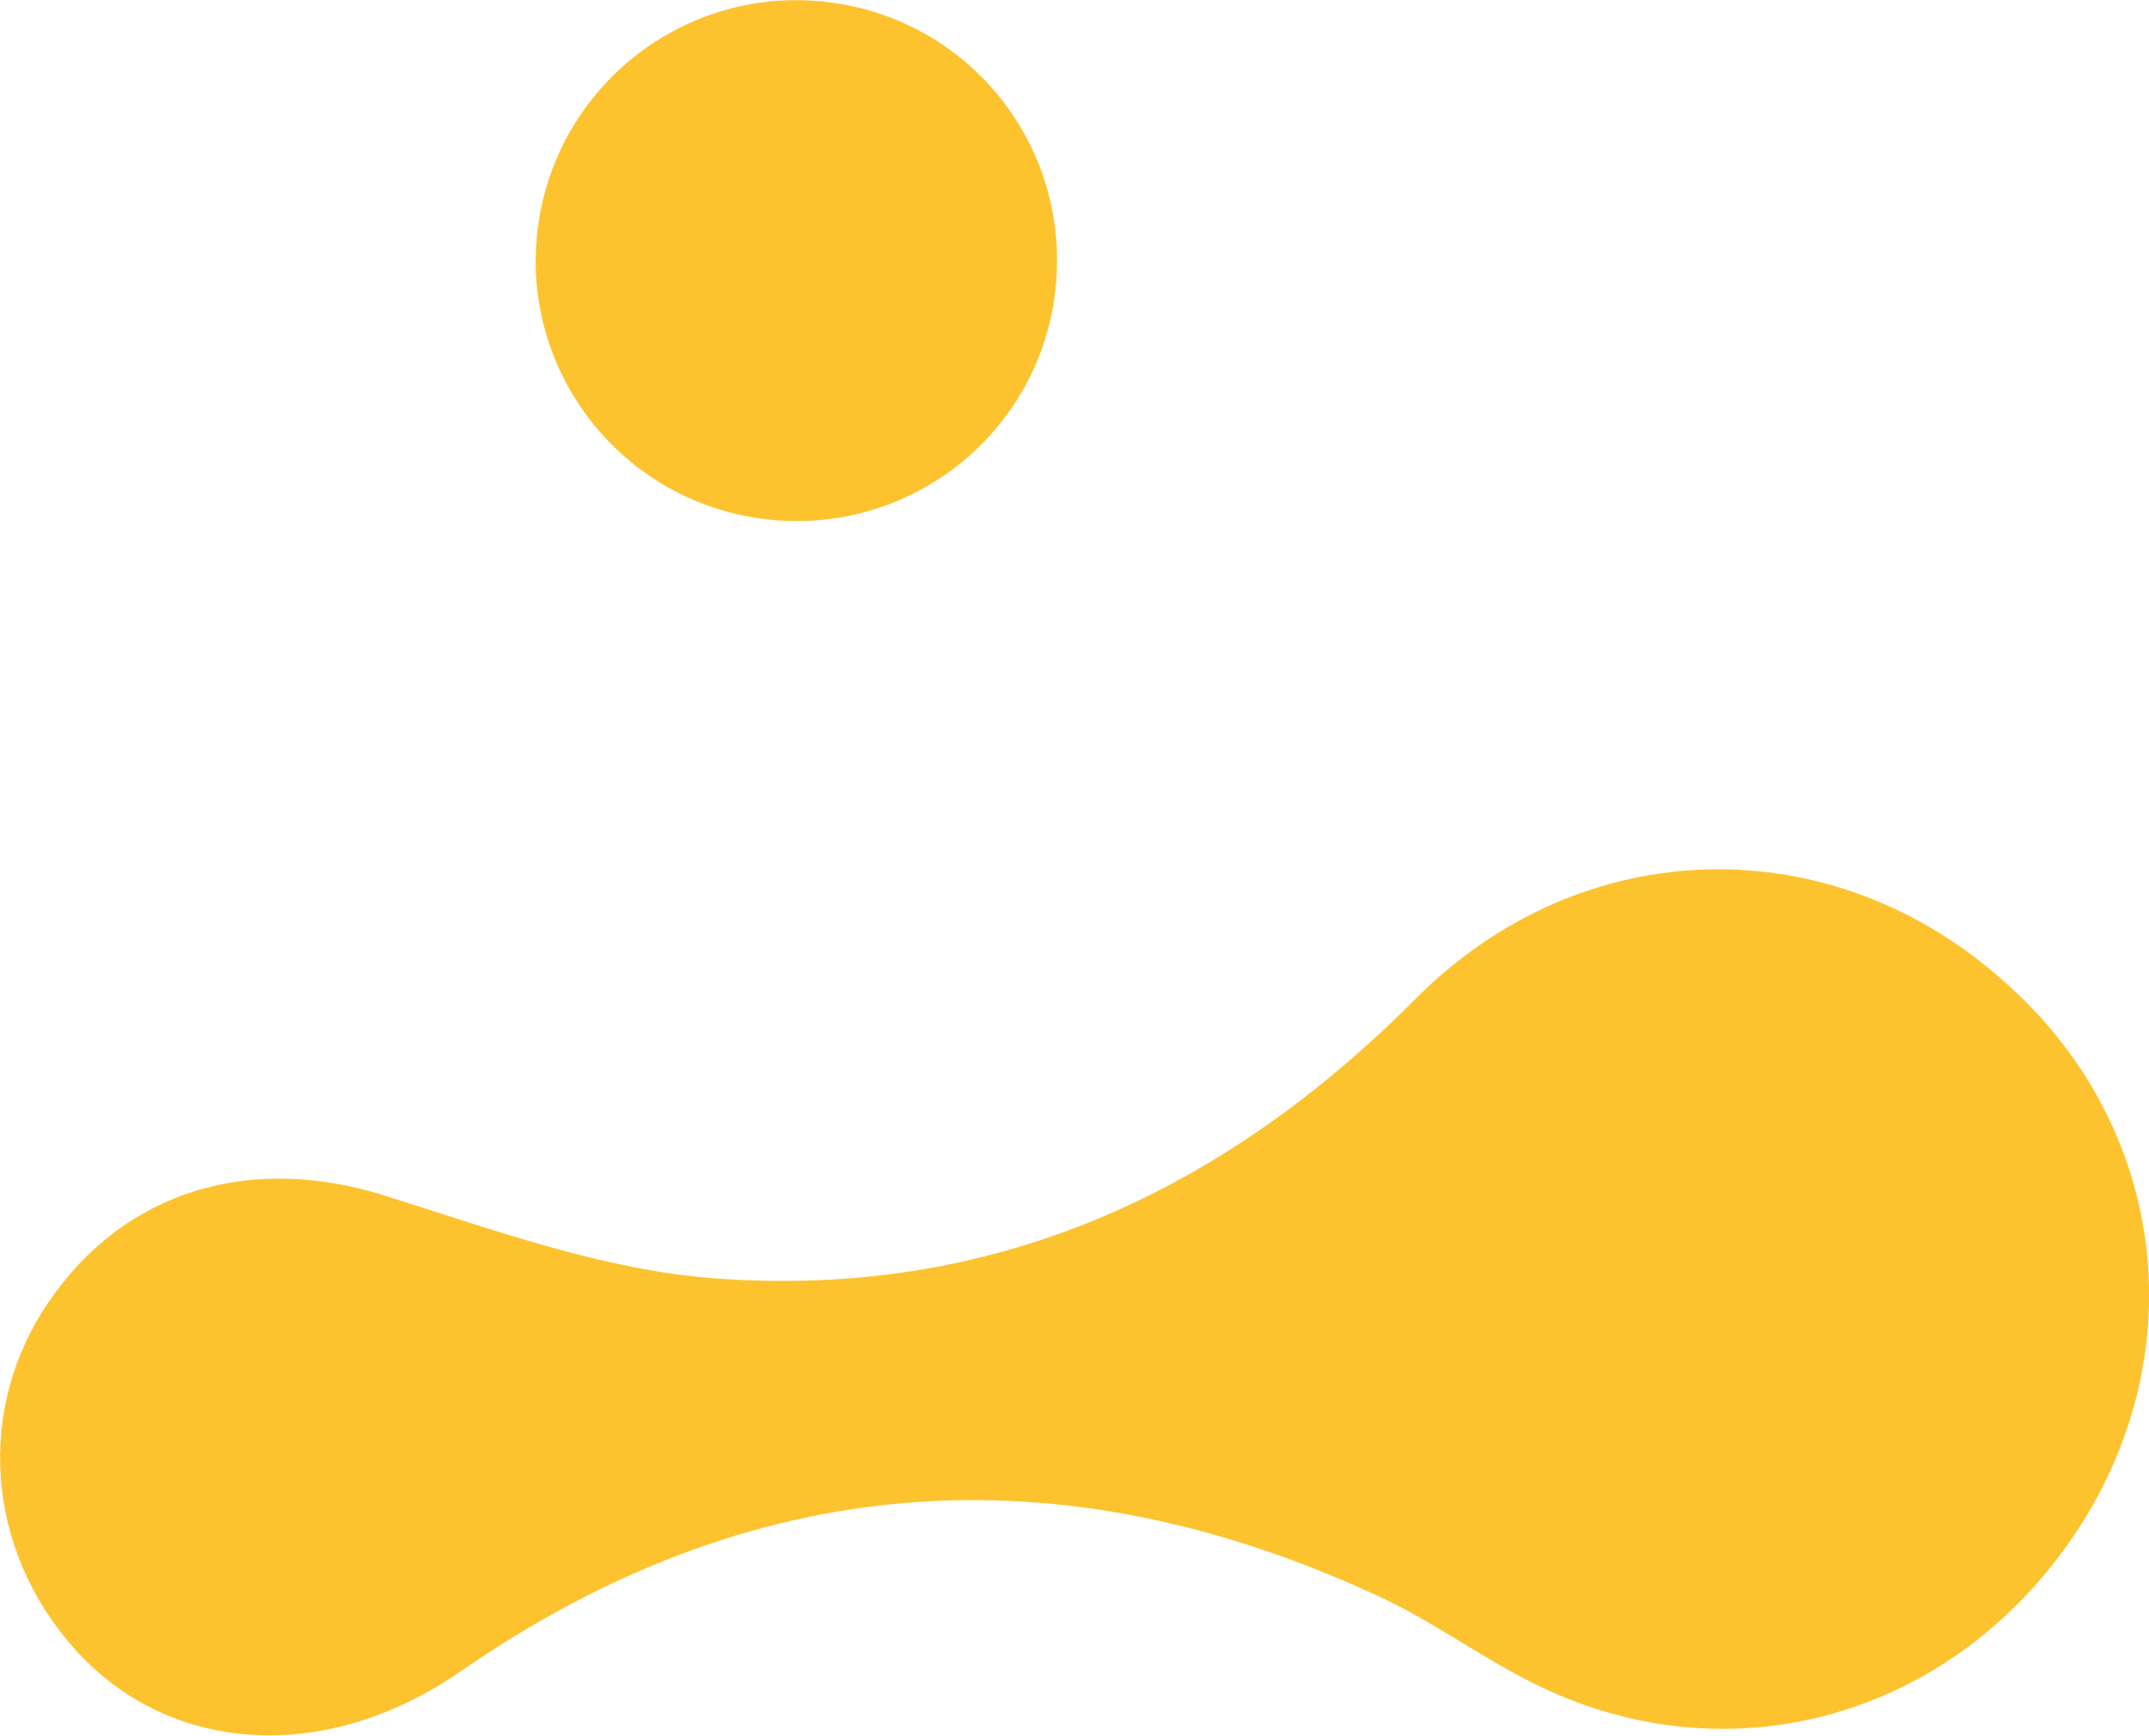
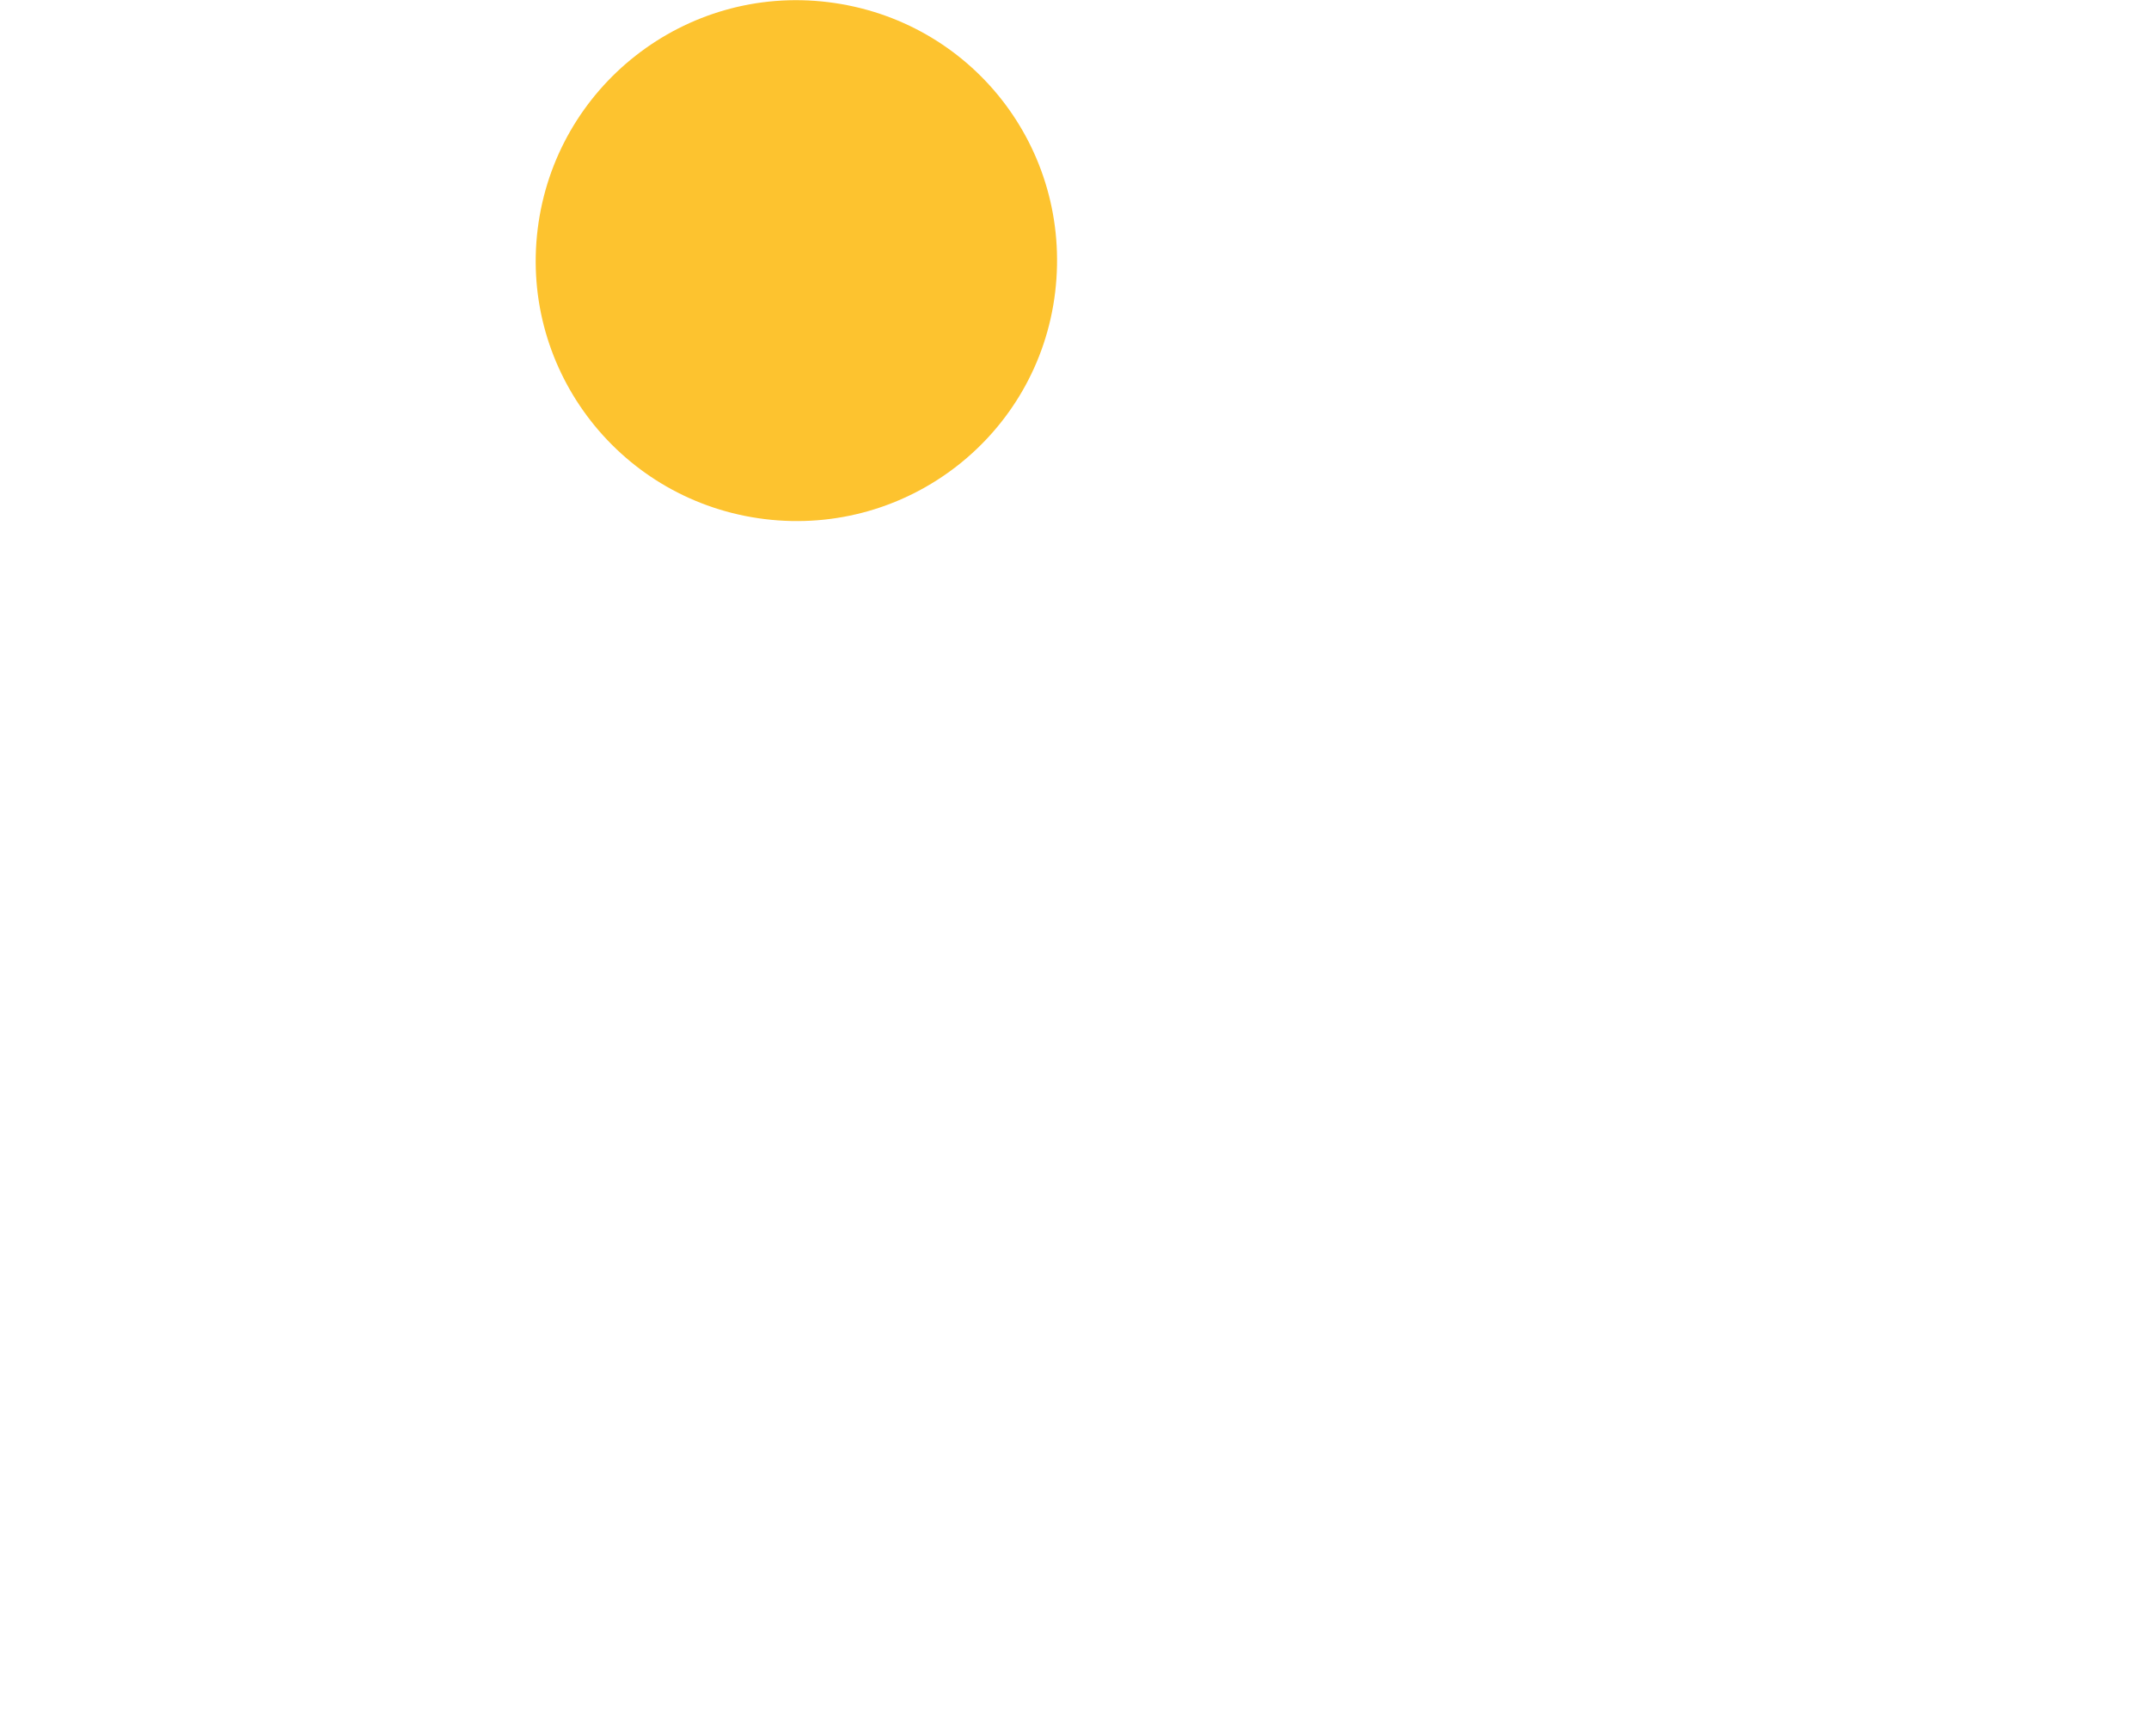
<svg xmlns="http://www.w3.org/2000/svg" version="1.1" id="Layer_1" x="0px" y="0px" viewBox="0 0 500 403.9" style="enable-background:new 0 0 500 403.9;" xml:space="preserve">
  <style type="text/css">
	.st0{fill-rule:evenodd;clip-rule:evenodd;fill:#FDC32F;}
</style>
  <g>
-     <path class="st0" d="M476.7,365.2c-29.2,35.9-76.2,47.2-117.7,27.6c-13.7-6.4-25.7-15.8-39.7-22c-74-33.8-144.8-28.4-212.2,18.2   c-31.4,21.7-67.6,19.3-89.6-5.1c-20.9-23.3-23.3-56.3-5.9-81.3c17.7-25.7,46.9-34.1,77.8-24.4c25.5,8,51,17.4,77,19.3   c64.1,4.8,117.7-19.6,162.8-64.9c38.9-39.2,97.1-40.2,137.3-4C507,264.4,511.3,322.6,476.7,365.2" />
    <path class="st0" d="M245.5,68c-4,33.3-34.3,56.9-67.6,52.8S121,86.5,125.1,53.3s34.3-56.9,67.6-52.8S249.5,34.5,245.5,68" />
  </g>
</svg>